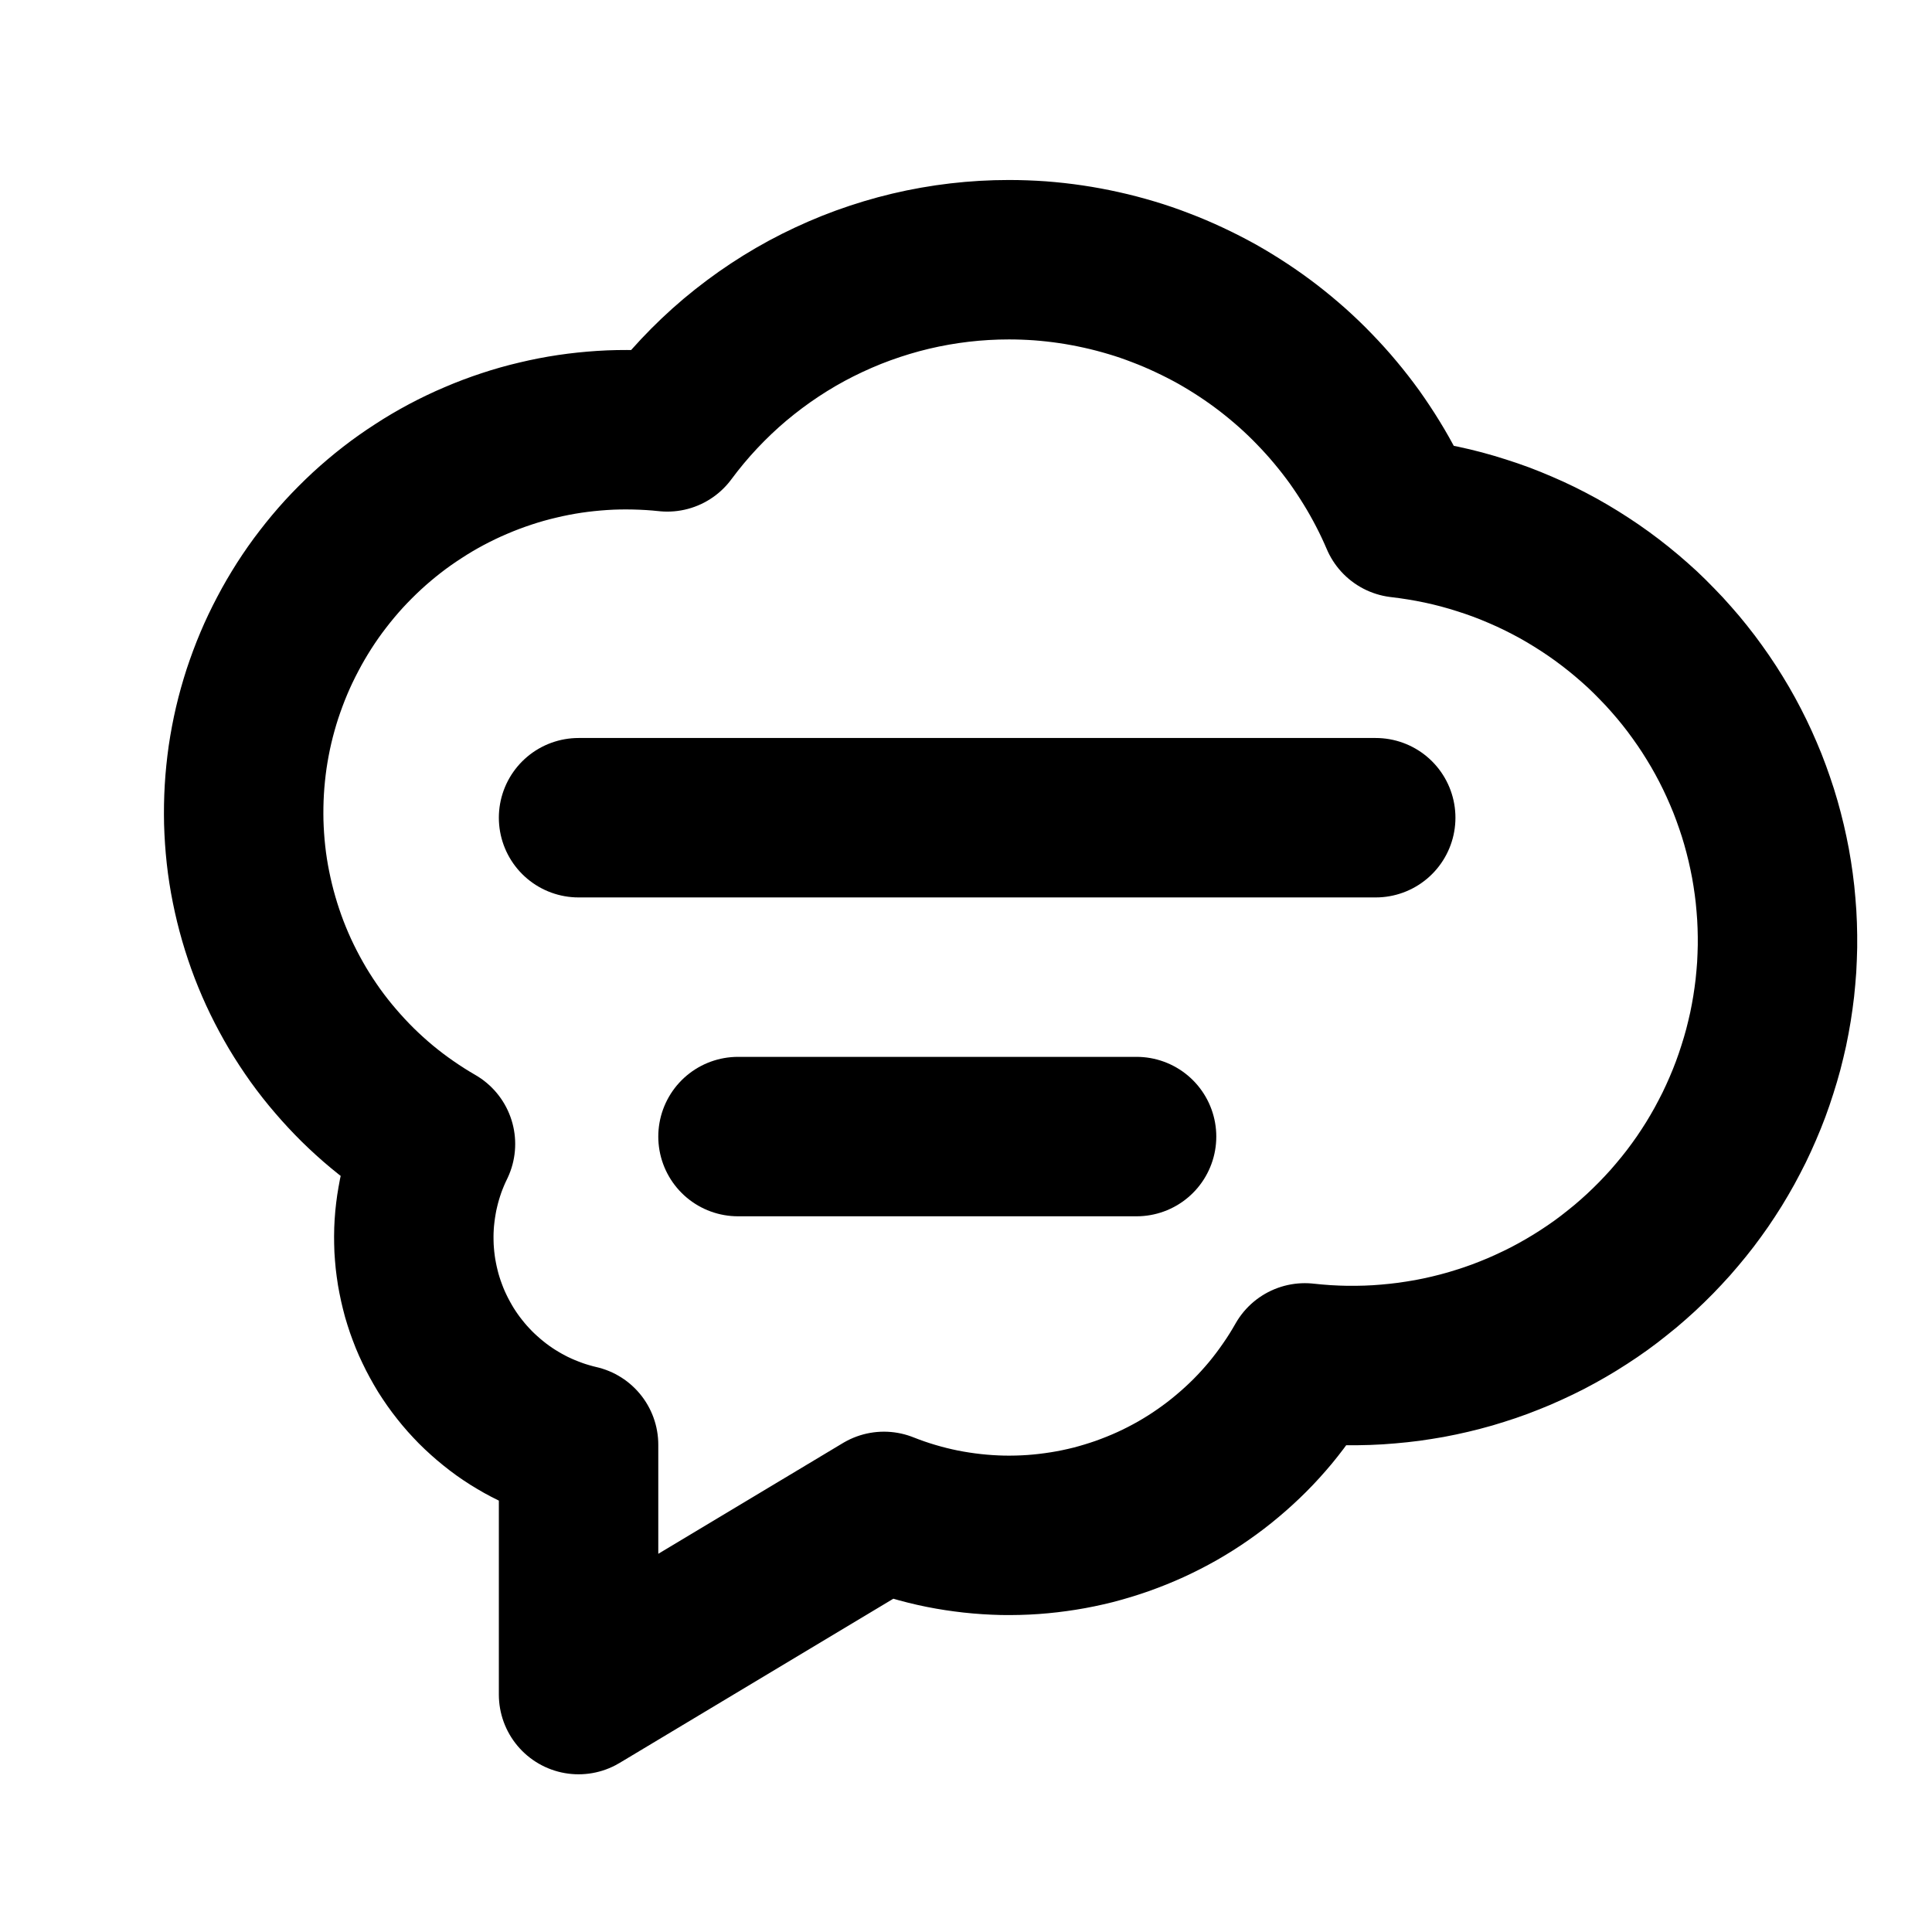
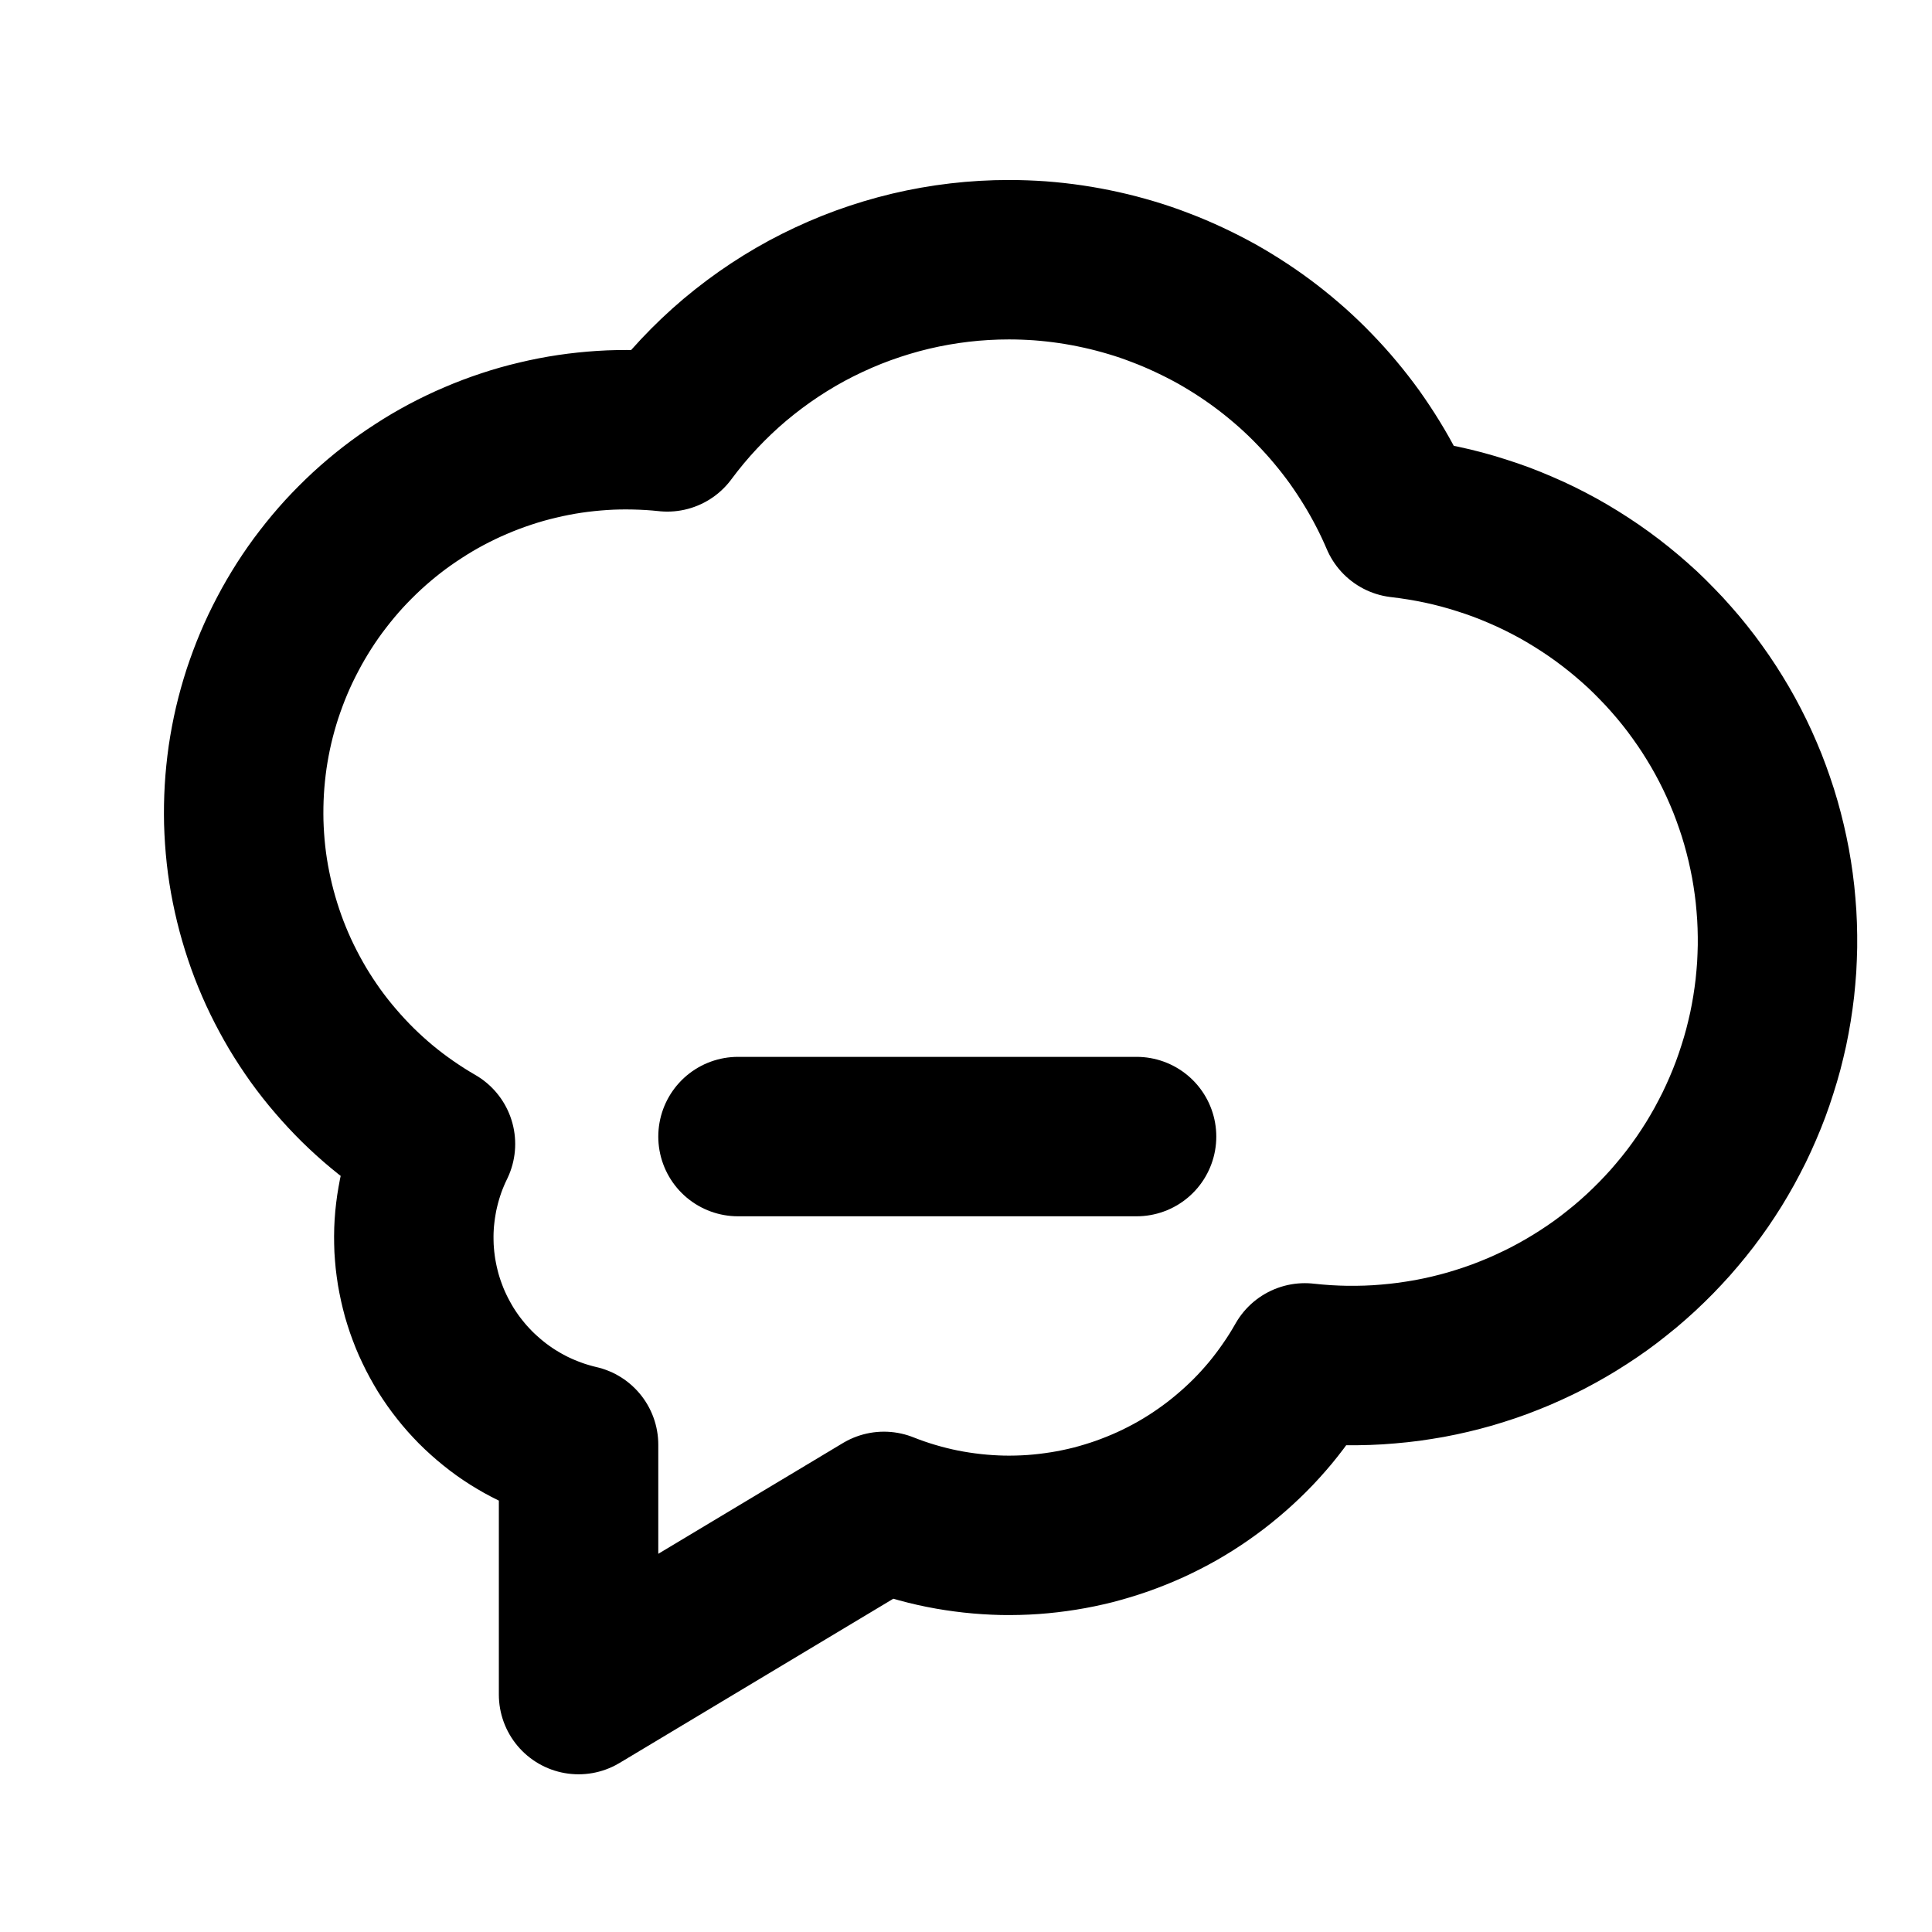
<svg xmlns="http://www.w3.org/2000/svg" width="512" zoomAndPan="magnify" viewBox="0 0 384 384" height="512" preserveAspectRatio="xMidYMid meet" version="1.2">
  <g id="4d27120936">
-     <path style="fill:none;stroke-width:2;stroke-linecap:round;stroke-linejoin:round;stroke:#000000;stroke-opacity:1;stroke-miterlimit:4;" d="M 7 10 L 17 10 " transform="matrix(15.844,0,0,15.844,4.087,4.087)" />
    <path style="fill:none;stroke-width:2;stroke-linecap:round;stroke-linejoin:round;stroke:#000000;stroke-opacity:1;stroke-miterlimit:4;" d="M 9 14 L 14 14 " transform="matrix(15.844,0,0,15.844,4.087,4.087)" />
    <path style="fill:none;stroke-width:2;stroke-linecap:round;stroke-linejoin:round;stroke:#000000;stroke-opacity:1;stroke-miterlimit:4;" d="M 12.4 3 C 12.53 3 12.659 3.005 12.789 3.014 C 12.918 3.024 13.047 3.038 13.175 3.057 C 13.304 3.076 13.431 3.1 13.558 3.128 C 13.685 3.156 13.81 3.189 13.934 3.226 C 14.059 3.263 14.181 3.305 14.302 3.352 C 14.424 3.398 14.543 3.449 14.66 3.504 C 14.778 3.559 14.893 3.618 15.007 3.681 C 15.12 3.745 15.23 3.812 15.339 3.884 C 15.447 3.955 15.553 4.031 15.656 4.11 C 15.758 4.189 15.858 4.272 15.955 4.358 C 16.051 4.444 16.145 4.534 16.235 4.628 C 16.325 4.721 16.412 4.817 16.495 4.917 C 16.578 5.016 16.658 5.119 16.734 5.224 C 16.809 5.33 16.881 5.438 16.949 5.549 C 17.017 5.659 17.08 5.772 17.14 5.887 C 17.2 6.002 17.255 6.12 17.306 6.239 C 17.393 6.249 17.479 6.261 17.565 6.275 C 17.651 6.289 17.737 6.305 17.822 6.323 C 17.908 6.341 17.993 6.362 18.077 6.384 C 18.161 6.407 18.245 6.431 18.328 6.458 C 18.411 6.484 18.494 6.513 18.576 6.543 C 18.657 6.574 18.738 6.606 18.818 6.641 C 18.898 6.675 18.978 6.712 19.056 6.75 C 19.134 6.789 19.212 6.829 19.288 6.871 C 19.365 6.914 19.44 6.958 19.514 7.004 C 19.588 7.05 19.661 7.098 19.733 7.147 C 19.805 7.196 19.875 7.248 19.945 7.301 C 20.014 7.354 20.082 7.408 20.149 7.465 C 20.215 7.521 20.281 7.579 20.345 7.638 C 20.408 7.698 20.471 7.759 20.531 7.822 C 20.592 7.884 20.652 7.948 20.709 8.014 C 20.767 8.079 20.823 8.146 20.877 8.214 C 20.932 8.282 20.984 8.352 21.035 8.423 C 21.086 8.494 21.136 8.566 21.183 8.639 C 21.23 8.712 21.276 8.787 21.32 8.862 C 21.364 8.938 21.406 9.014 21.446 9.092 C 21.486 9.169 21.524 9.248 21.56 9.327 C 21.596 9.406 21.63 9.487 21.663 9.568 C 21.695 9.649 21.725 9.731 21.753 9.813 C 21.782 9.896 21.808 9.979 21.832 10.063 C 21.856 10.147 21.878 10.231 21.898 10.316 C 21.918 10.401 21.936 10.487 21.952 10.572 C 21.968 10.658 21.981 10.744 21.993 10.831 C 22.005 10.917 22.014 11.004 22.021 11.091 C 22.029 11.178 22.034 11.265 22.037 11.352 C 22.04 11.44 22.041 11.527 22.04 11.614 C 22.038 11.701 22.035 11.788 22.03 11.876 C 22.024 11.963 22.016 12.049 22.007 12.136 C 21.997 12.223 21.985 12.309 21.971 12.396 C 21.957 12.482 21.941 12.567 21.923 12.653 C 21.904 12.738 21.884 12.823 21.862 12.907 C 21.839 12.992 21.815 13.075 21.788 13.158 C 21.762 13.242 21.733 13.324 21.703 13.406 C 21.672 13.488 21.64 13.569 21.605 13.649 C 21.571 13.729 21.534 13.808 21.496 13.887 C 21.457 13.965 21.417 14.042 21.375 14.119 C 21.333 14.195 21.289 14.27 21.243 14.345 C 21.197 14.419 21.149 14.492 21.1 14.564 C 21.05 14.636 20.999 14.706 20.946 14.776 C 20.893 14.845 20.838 14.913 20.782 14.979 C 20.726 15.046 20.668 15.112 20.608 15.175 C 20.549 15.239 20.488 15.301 20.425 15.362 C 20.363 15.423 20.299 15.482 20.233 15.54 C 20.168 15.598 20.101 15.654 20.032 15.708 C 19.964 15.763 19.895 15.816 19.824 15.867 C 19.753 15.918 19.681 15.967 19.608 16.014 C 19.535 16.062 19.46 16.107 19.385 16.151 C 19.309 16.195 19.233 16.237 19.156 16.277 C 19.078 16.317 18.999 16.355 18.92 16.391 C 18.841 16.428 18.76 16.462 18.679 16.494 C 18.598 16.527 18.516 16.557 18.434 16.585 C 18.351 16.613 18.268 16.639 18.184 16.664 C 18.1 16.688 18.016 16.71 17.931 16.73 C 17.846 16.75 17.761 16.768 17.675 16.784 C 17.589 16.799 17.503 16.813 17.416 16.825 C 17.33 16.836 17.243 16.846 17.156 16.853 C 17.069 16.861 16.982 16.866 16.895 16.869 C 16.808 16.872 16.721 16.873 16.633 16.872 C 16.546 16.871 16.459 16.867 16.372 16.862 C 16.285 16.856 16.198 16.849 16.111 16.839 C 16.048 16.95 15.981 17.058 15.908 17.162 C 15.836 17.267 15.759 17.369 15.678 17.467 C 15.596 17.565 15.511 17.659 15.421 17.749 C 15.331 17.839 15.237 17.925 15.139 18.007 C 15.042 18.089 14.941 18.166 14.836 18.239 C 14.732 18.312 14.624 18.38 14.514 18.443 C 14.403 18.506 14.29 18.564 14.174 18.617 C 14.058 18.67 13.94 18.717 13.82 18.76 C 13.7 18.802 13.578 18.839 13.455 18.871 C 13.331 18.902 13.207 18.928 13.081 18.948 C 12.955 18.968 12.829 18.983 12.702 18.992 C 12.575 19.001 12.448 19.004 12.32 19.002 C 12.193 18.999 12.066 18.991 11.939 18.977 C 11.813 18.963 11.687 18.944 11.562 18.919 C 11.437 18.894 11.314 18.863 11.192 18.827 C 11.07 18.791 10.949 18.749 10.831 18.702 L 7 21 L 7 17.866 C 6.951 17.855 6.903 17.842 6.855 17.828 C 6.807 17.814 6.759 17.799 6.712 17.782 C 6.665 17.765 6.618 17.747 6.572 17.728 C 6.526 17.709 6.48 17.688 6.436 17.667 C 6.39 17.645 6.346 17.621 6.302 17.597 C 6.259 17.573 6.216 17.547 6.174 17.521 C 6.131 17.494 6.09 17.466 6.049 17.437 C 6.009 17.408 5.969 17.378 5.93 17.346 C 5.891 17.315 5.853 17.282 5.816 17.249 C 5.778 17.215 5.742 17.181 5.707 17.146 C 5.672 17.11 5.638 17.074 5.604 17.036 C 5.571 16.999 5.539 16.96 5.508 16.921 C 5.477 16.882 5.447 16.842 5.418 16.801 C 5.389 16.76 5.362 16.718 5.335 16.676 C 5.309 16.633 5.284 16.59 5.26 16.546 C 5.236 16.502 5.213 16.458 5.192 16.413 C 5.17 16.368 5.15 16.322 5.131 16.276 C 5.112 16.229 5.095 16.182 5.078 16.135 C 5.062 16.088 5.047 16.04 5.033 15.992 C 5.02 15.944 5.008 15.895 4.997 15.847 C 4.986 15.798 4.977 15.749 4.968 15.699 C 4.96 15.65 4.954 15.601 4.948 15.551 C 4.943 15.501 4.939 15.451 4.936 15.401 C 4.934 15.351 4.933 15.301 4.933 15.251 C 4.933 15.201 4.935 15.151 4.938 15.102 C 4.941 15.051 4.946 15.002 4.952 14.952 C 4.958 14.903 4.965 14.853 4.974 14.804 C 4.982 14.754 4.992 14.706 5.004 14.657 C 5.015 14.608 5.028 14.56 5.042 14.512 C 5.056 14.464 5.072 14.416 5.088 14.369 C 5.105 14.322 5.123 14.276 5.143 14.229 C 5.162 14.183 5.183 14.138 5.205 14.093 C 5.087 14.025 4.972 13.952 4.86 13.874 C 4.747 13.796 4.639 13.714 4.534 13.627 C 4.429 13.54 4.328 13.448 4.231 13.353 C 4.134 13.257 4.041 13.157 3.952 13.053 C 3.863 12.95 3.779 12.843 3.699 12.732 C 3.62 12.621 3.545 12.507 3.475 12.39 C 3.406 12.273 3.341 12.153 3.281 12.03 C 3.221 11.907 3.167 11.782 3.118 11.655 C 3.069 11.527 3.026 11.398 2.988 11.267 C 2.95 11.136 2.918 11.004 2.891 10.87 C 2.864 10.736 2.843 10.602 2.828 10.466 C 2.813 10.33 2.804 10.194 2.8 10.058 C 2.797 9.922 2.799 9.785 2.807 9.649 C 2.815 9.513 2.829 9.377 2.848 9.242 C 2.868 9.107 2.893 8.973 2.924 8.84 C 2.955 8.708 2.992 8.576 3.034 8.446 C 3.077 8.317 3.124 8.189 3.177 8.064 C 3.23 7.938 3.289 7.815 3.353 7.694 C 3.416 7.573 3.485 7.456 3.558 7.341 C 3.632 7.226 3.71 7.114 3.794 7.006 C 3.877 6.898 3.964 6.794 4.056 6.693 C 4.149 6.592 4.245 6.496 4.345 6.403 C 4.445 6.311 4.549 6.223 4.657 6.139 C 4.765 6.055 4.876 5.977 4.991 5.903 C 5.105 5.828 5.223 5.759 5.343 5.695 C 5.464 5.631 5.586 5.572 5.712 5.519 C 5.837 5.465 5.965 5.417 6.095 5.374 C 6.224 5.331 6.355 5.294 6.488 5.263 C 6.621 5.231 6.755 5.205 6.889 5.185 C 7.024 5.165 7.16 5.151 7.296 5.142 C 7.432 5.133 7.568 5.131 7.705 5.134 C 7.841 5.137 7.977 5.145 8.113 5.16 C 8.237 4.993 8.369 4.834 8.512 4.682 C 8.654 4.531 8.804 4.388 8.963 4.254 C 9.122 4.121 9.288 3.996 9.461 3.882 C 9.635 3.767 9.814 3.663 9.999 3.57 C 10.185 3.477 10.375 3.394 10.57 3.323 C 10.766 3.252 10.964 3.192 11.166 3.144 C 11.369 3.096 11.573 3.06 11.779 3.036 C 11.985 3.012 12.192 3 12.4 3 " transform="matrix(15.844,0,0,15.844,4.087,4.087)" />
  </g>
</svg>